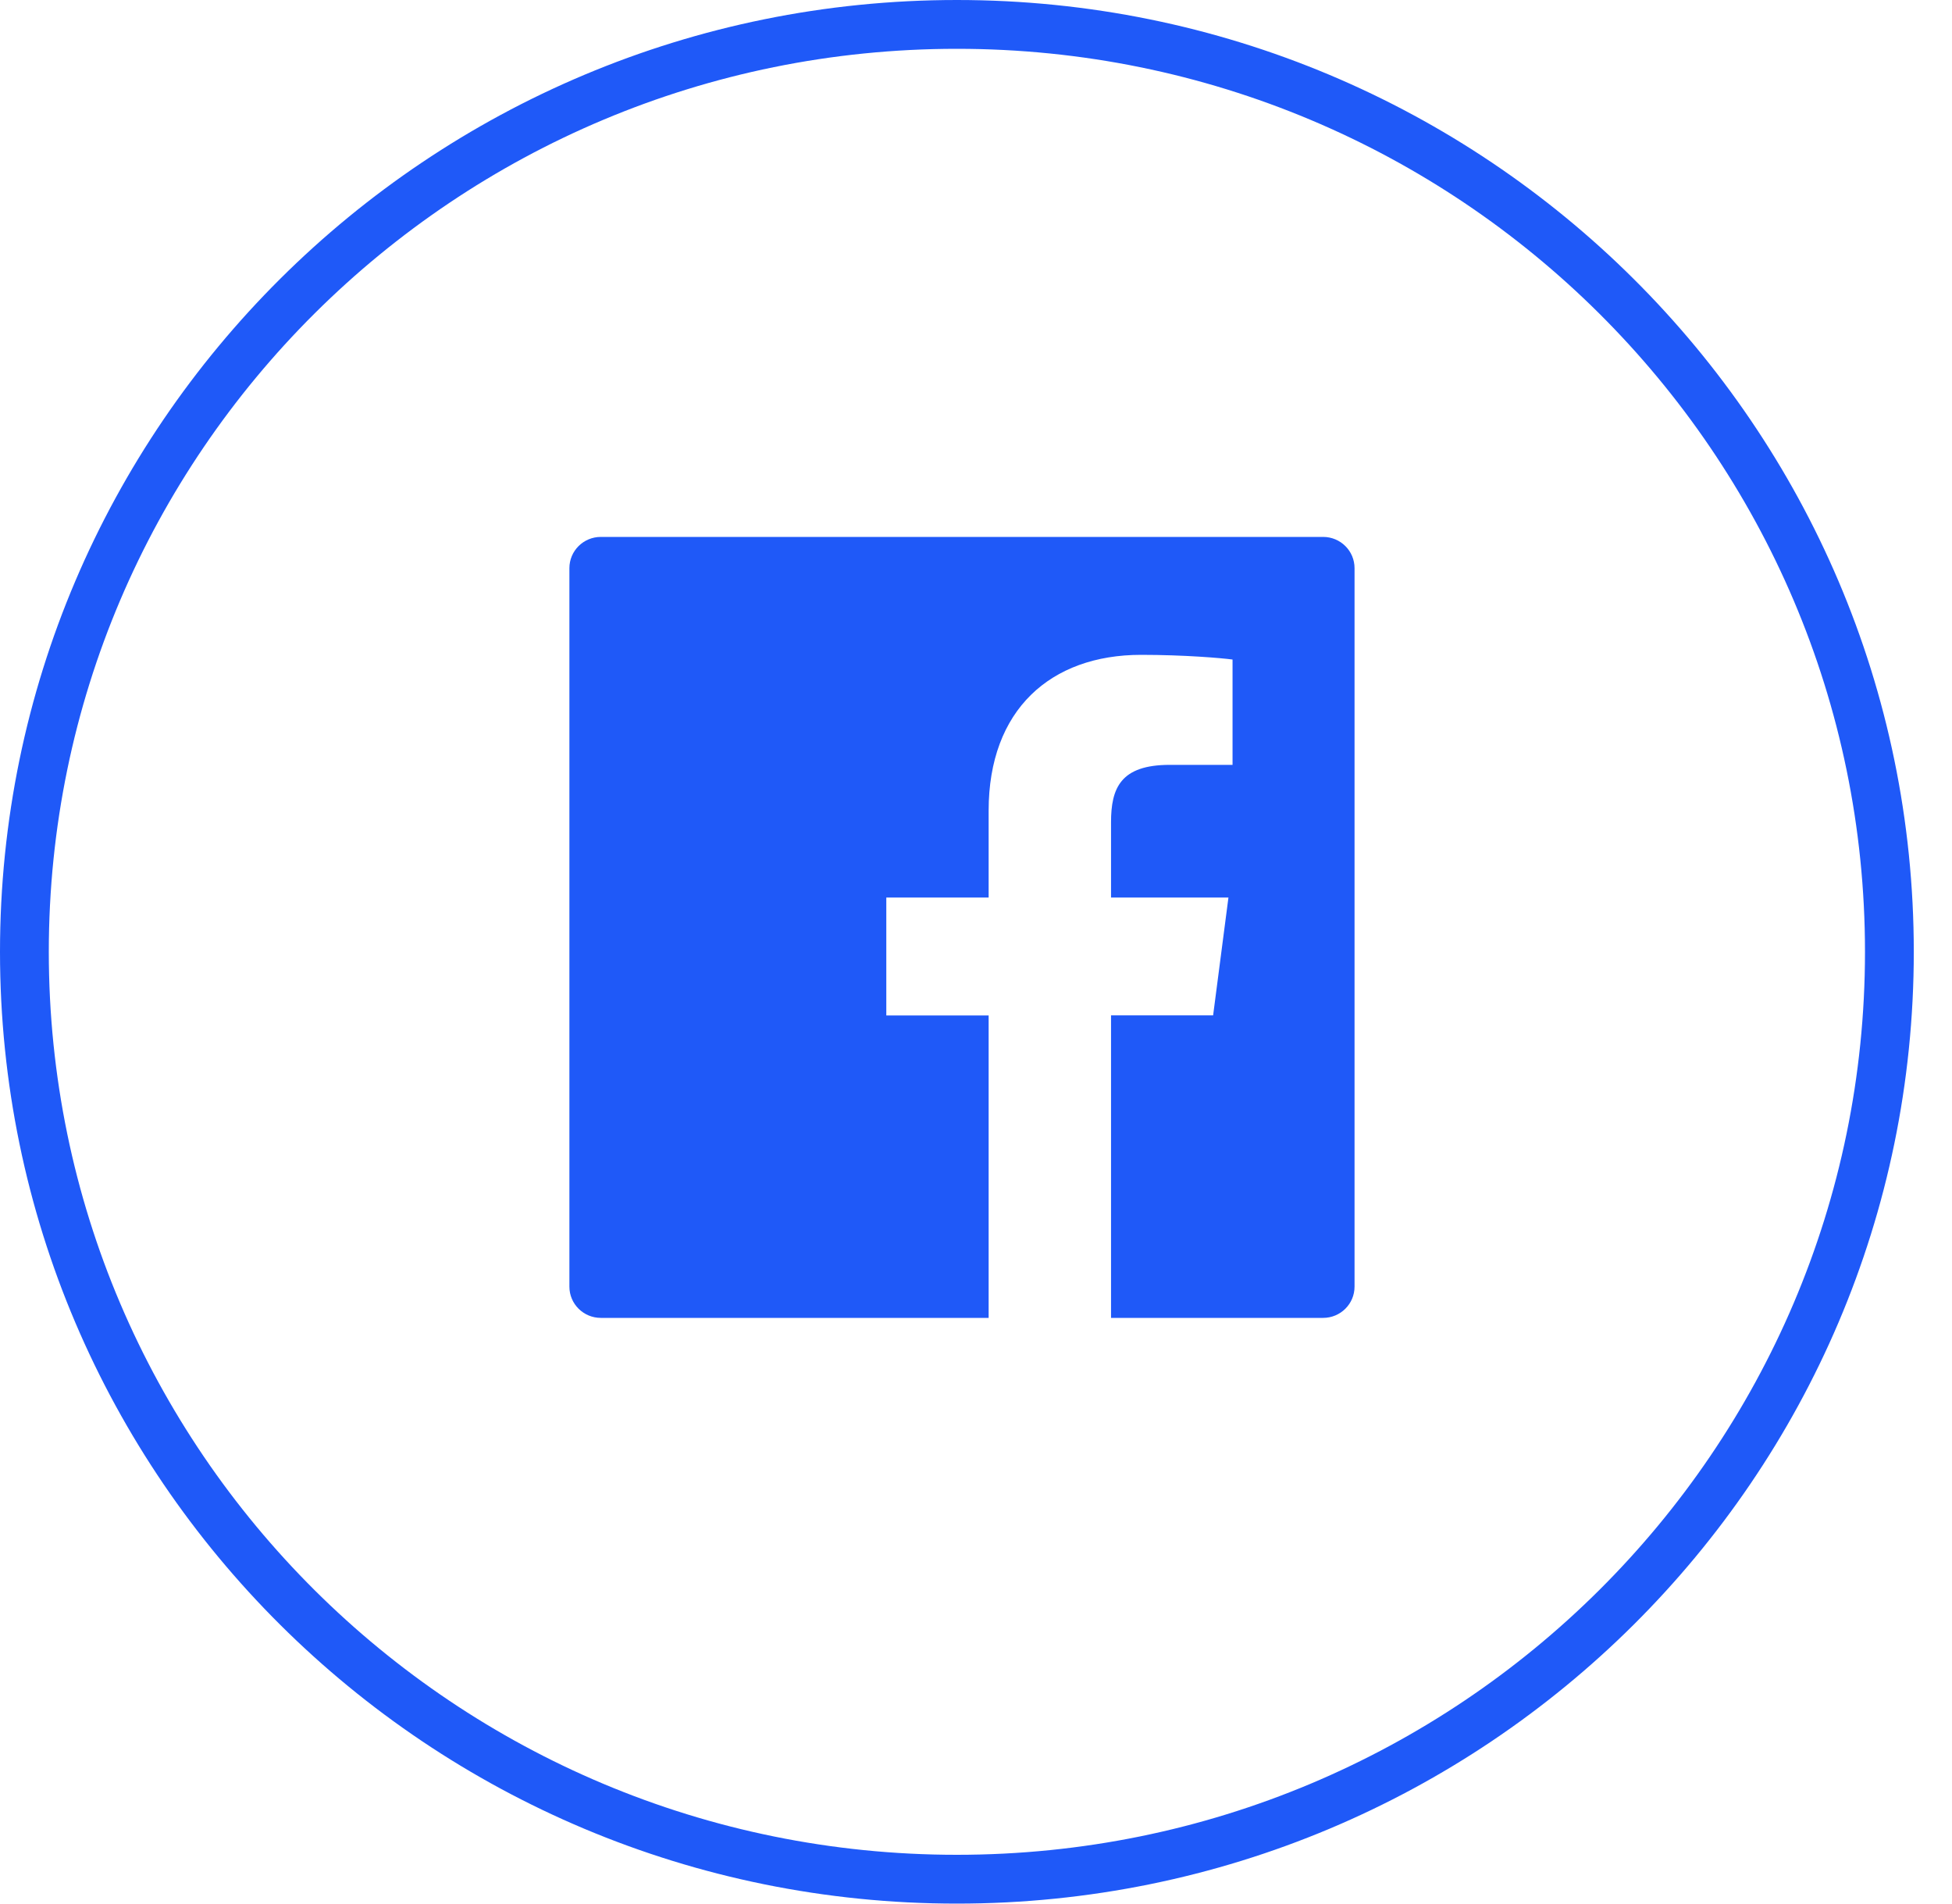
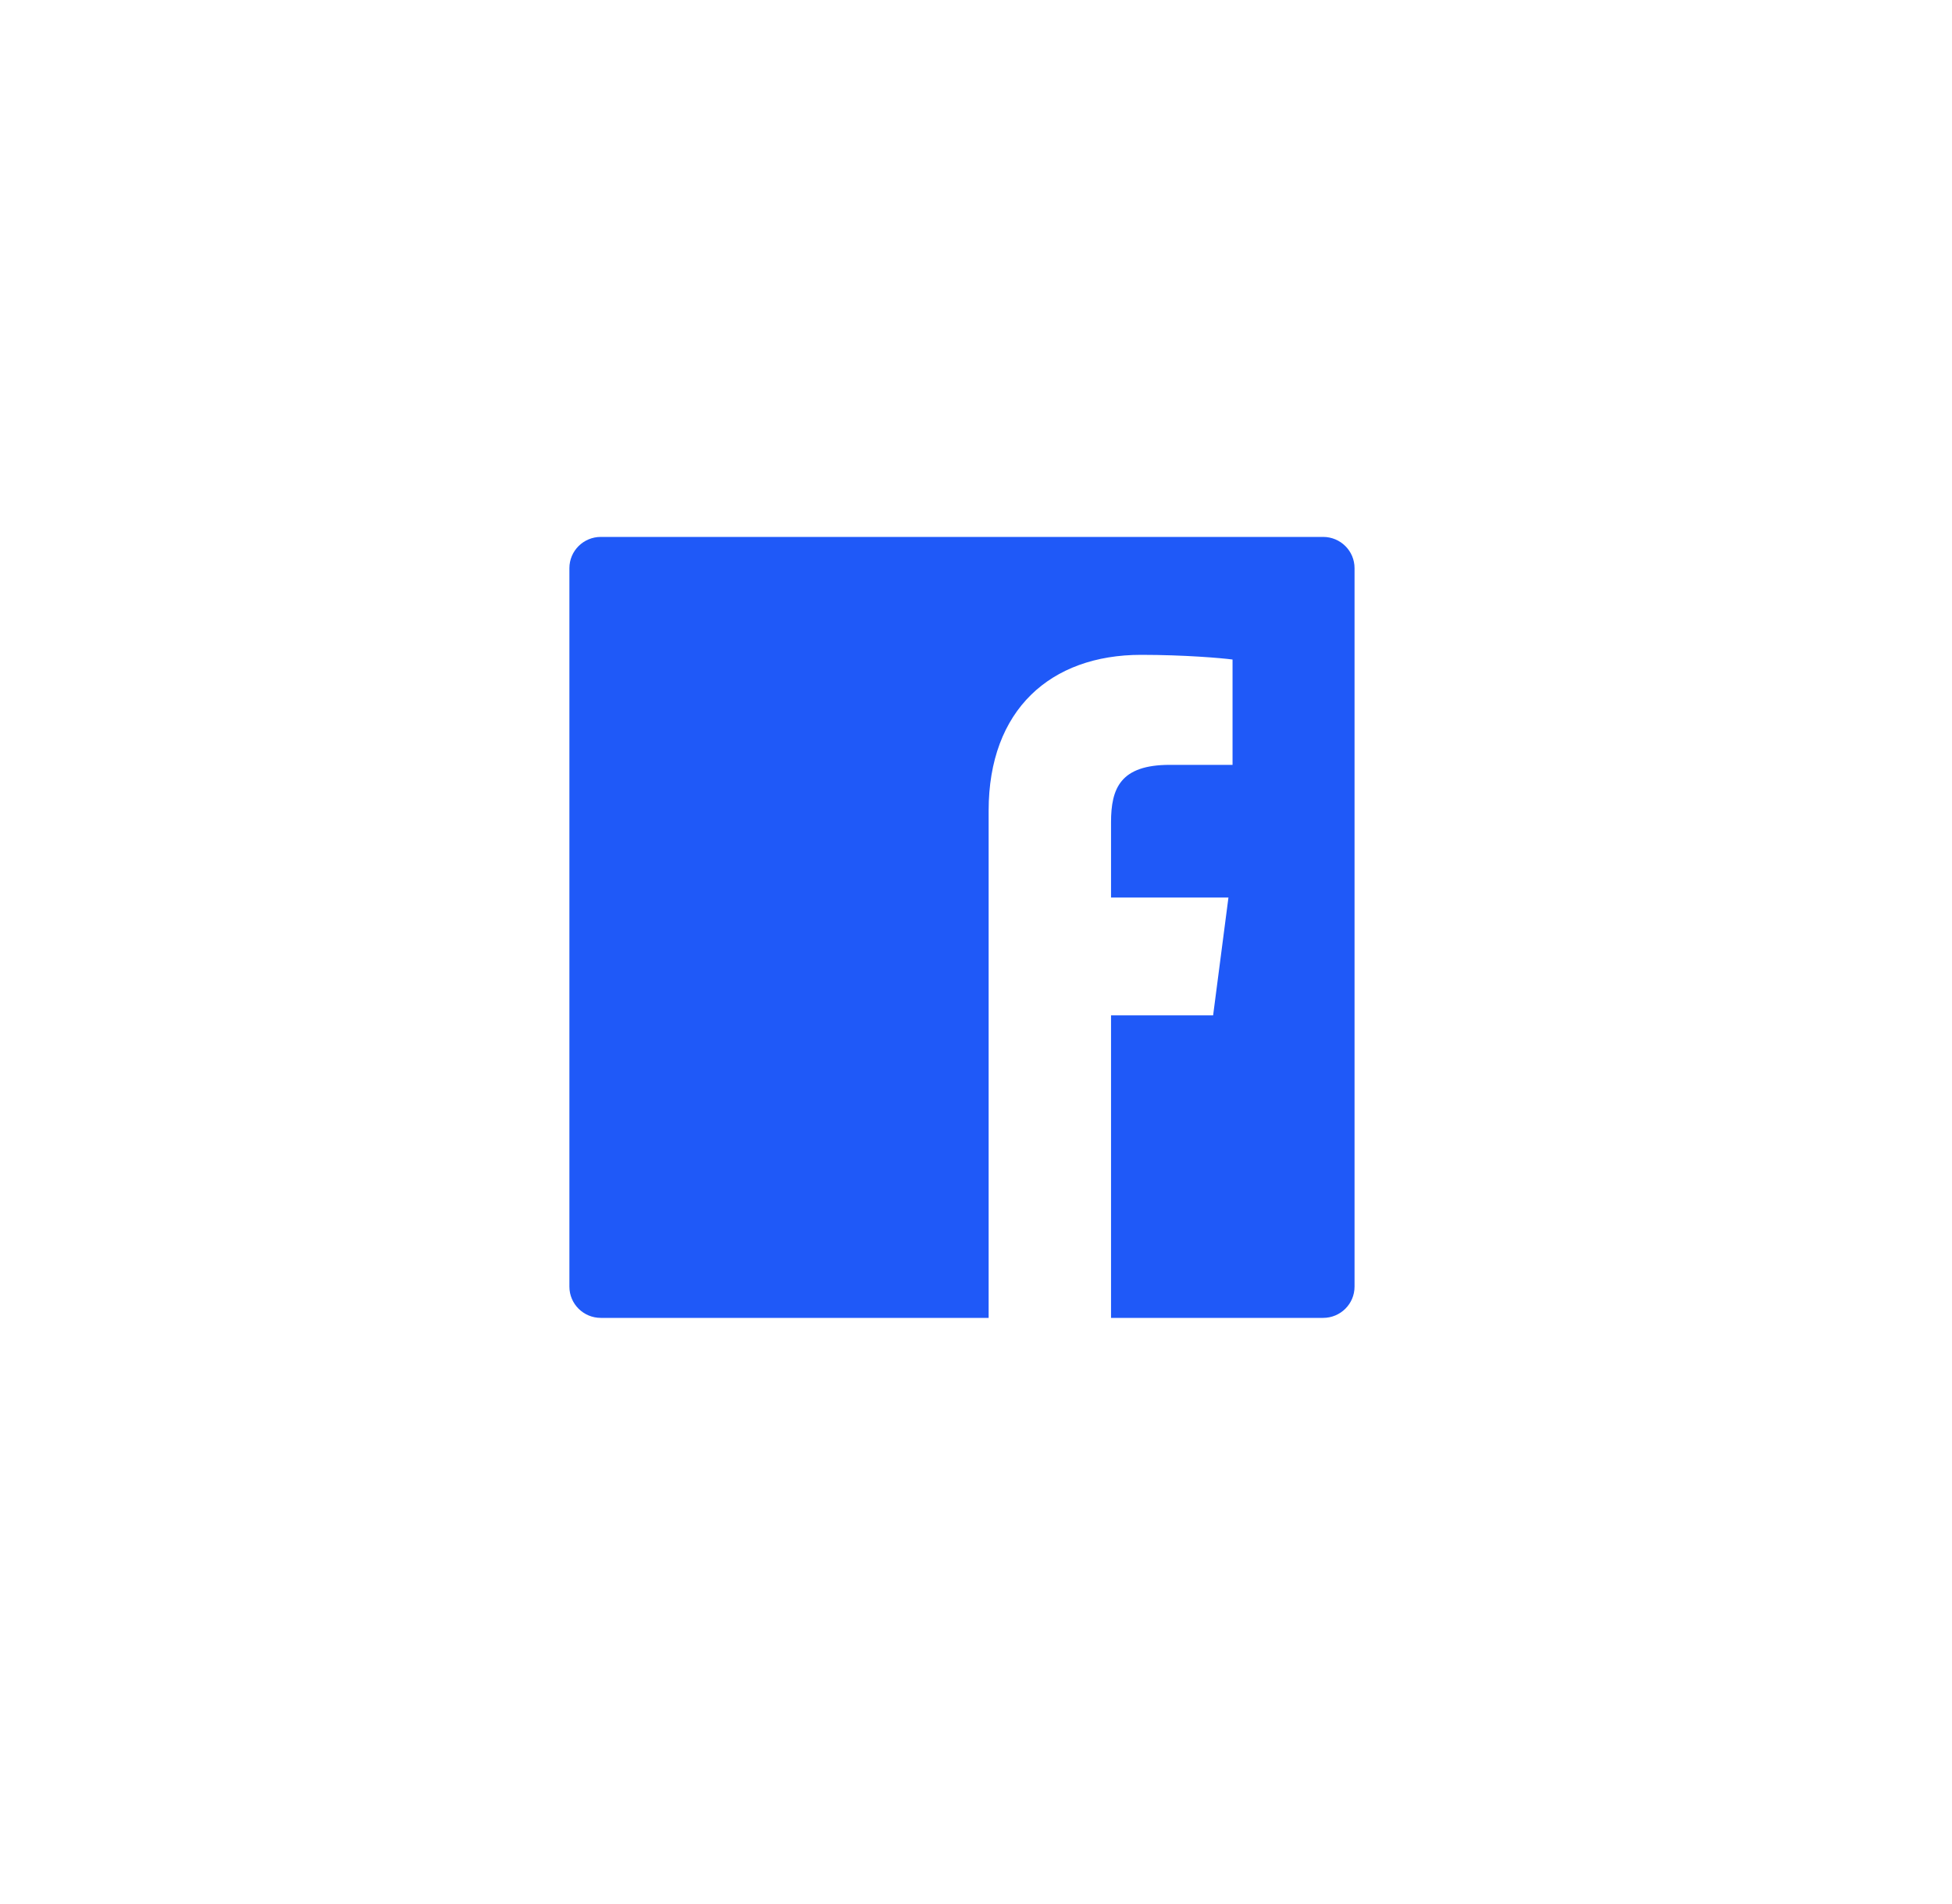
<svg xmlns="http://www.w3.org/2000/svg" width="40" height="39" viewBox="0 0 40 39" fill="none">
-   <path d="M38.717 19.5C38.717 29.991 30.164 38.5 19.608 38.5C9.052 38.5 0.5 29.991 0.5 19.5C0.5 9.009 9.052 0.5 19.608 0.5C30.164 0.5 38.717 9.009 38.717 19.5Z" stroke="#1F59F8" />
-   <path d="M27.113 11H12.312C11.956 11 11.668 11.286 11.668 11.64V26.36C11.668 26.714 11.956 27 12.312 27H27.113C27.469 27 27.757 26.714 27.757 26.36V11.64C27.757 11.286 27.469 11 27.113 11ZM25.255 15.67H23.97C22.962 15.67 22.767 16.146 22.767 16.846V18.388H25.173L24.859 20.802H22.767V27H20.259V20.804H18.162V18.388H20.259V16.608C20.259 14.542 21.529 13.416 23.383 13.416C24.272 13.416 25.034 13.482 25.257 13.512V15.67H25.255Z" fill="#1F59F8" />
+   <path d="M27.113 11H12.312C11.956 11 11.668 11.286 11.668 11.64V26.36C11.668 26.714 11.956 27 12.312 27H27.113C27.469 27 27.757 26.714 27.757 26.36V11.64C27.757 11.286 27.469 11 27.113 11ZM25.255 15.67H23.97C22.962 15.67 22.767 16.146 22.767 16.846V18.388H25.173L24.859 20.802H22.767V27H20.259V20.804V18.388H20.259V16.608C20.259 14.542 21.529 13.416 23.383 13.416C24.272 13.416 25.034 13.482 25.257 13.512V15.67H25.255Z" fill="#1F59F8" />
</svg>